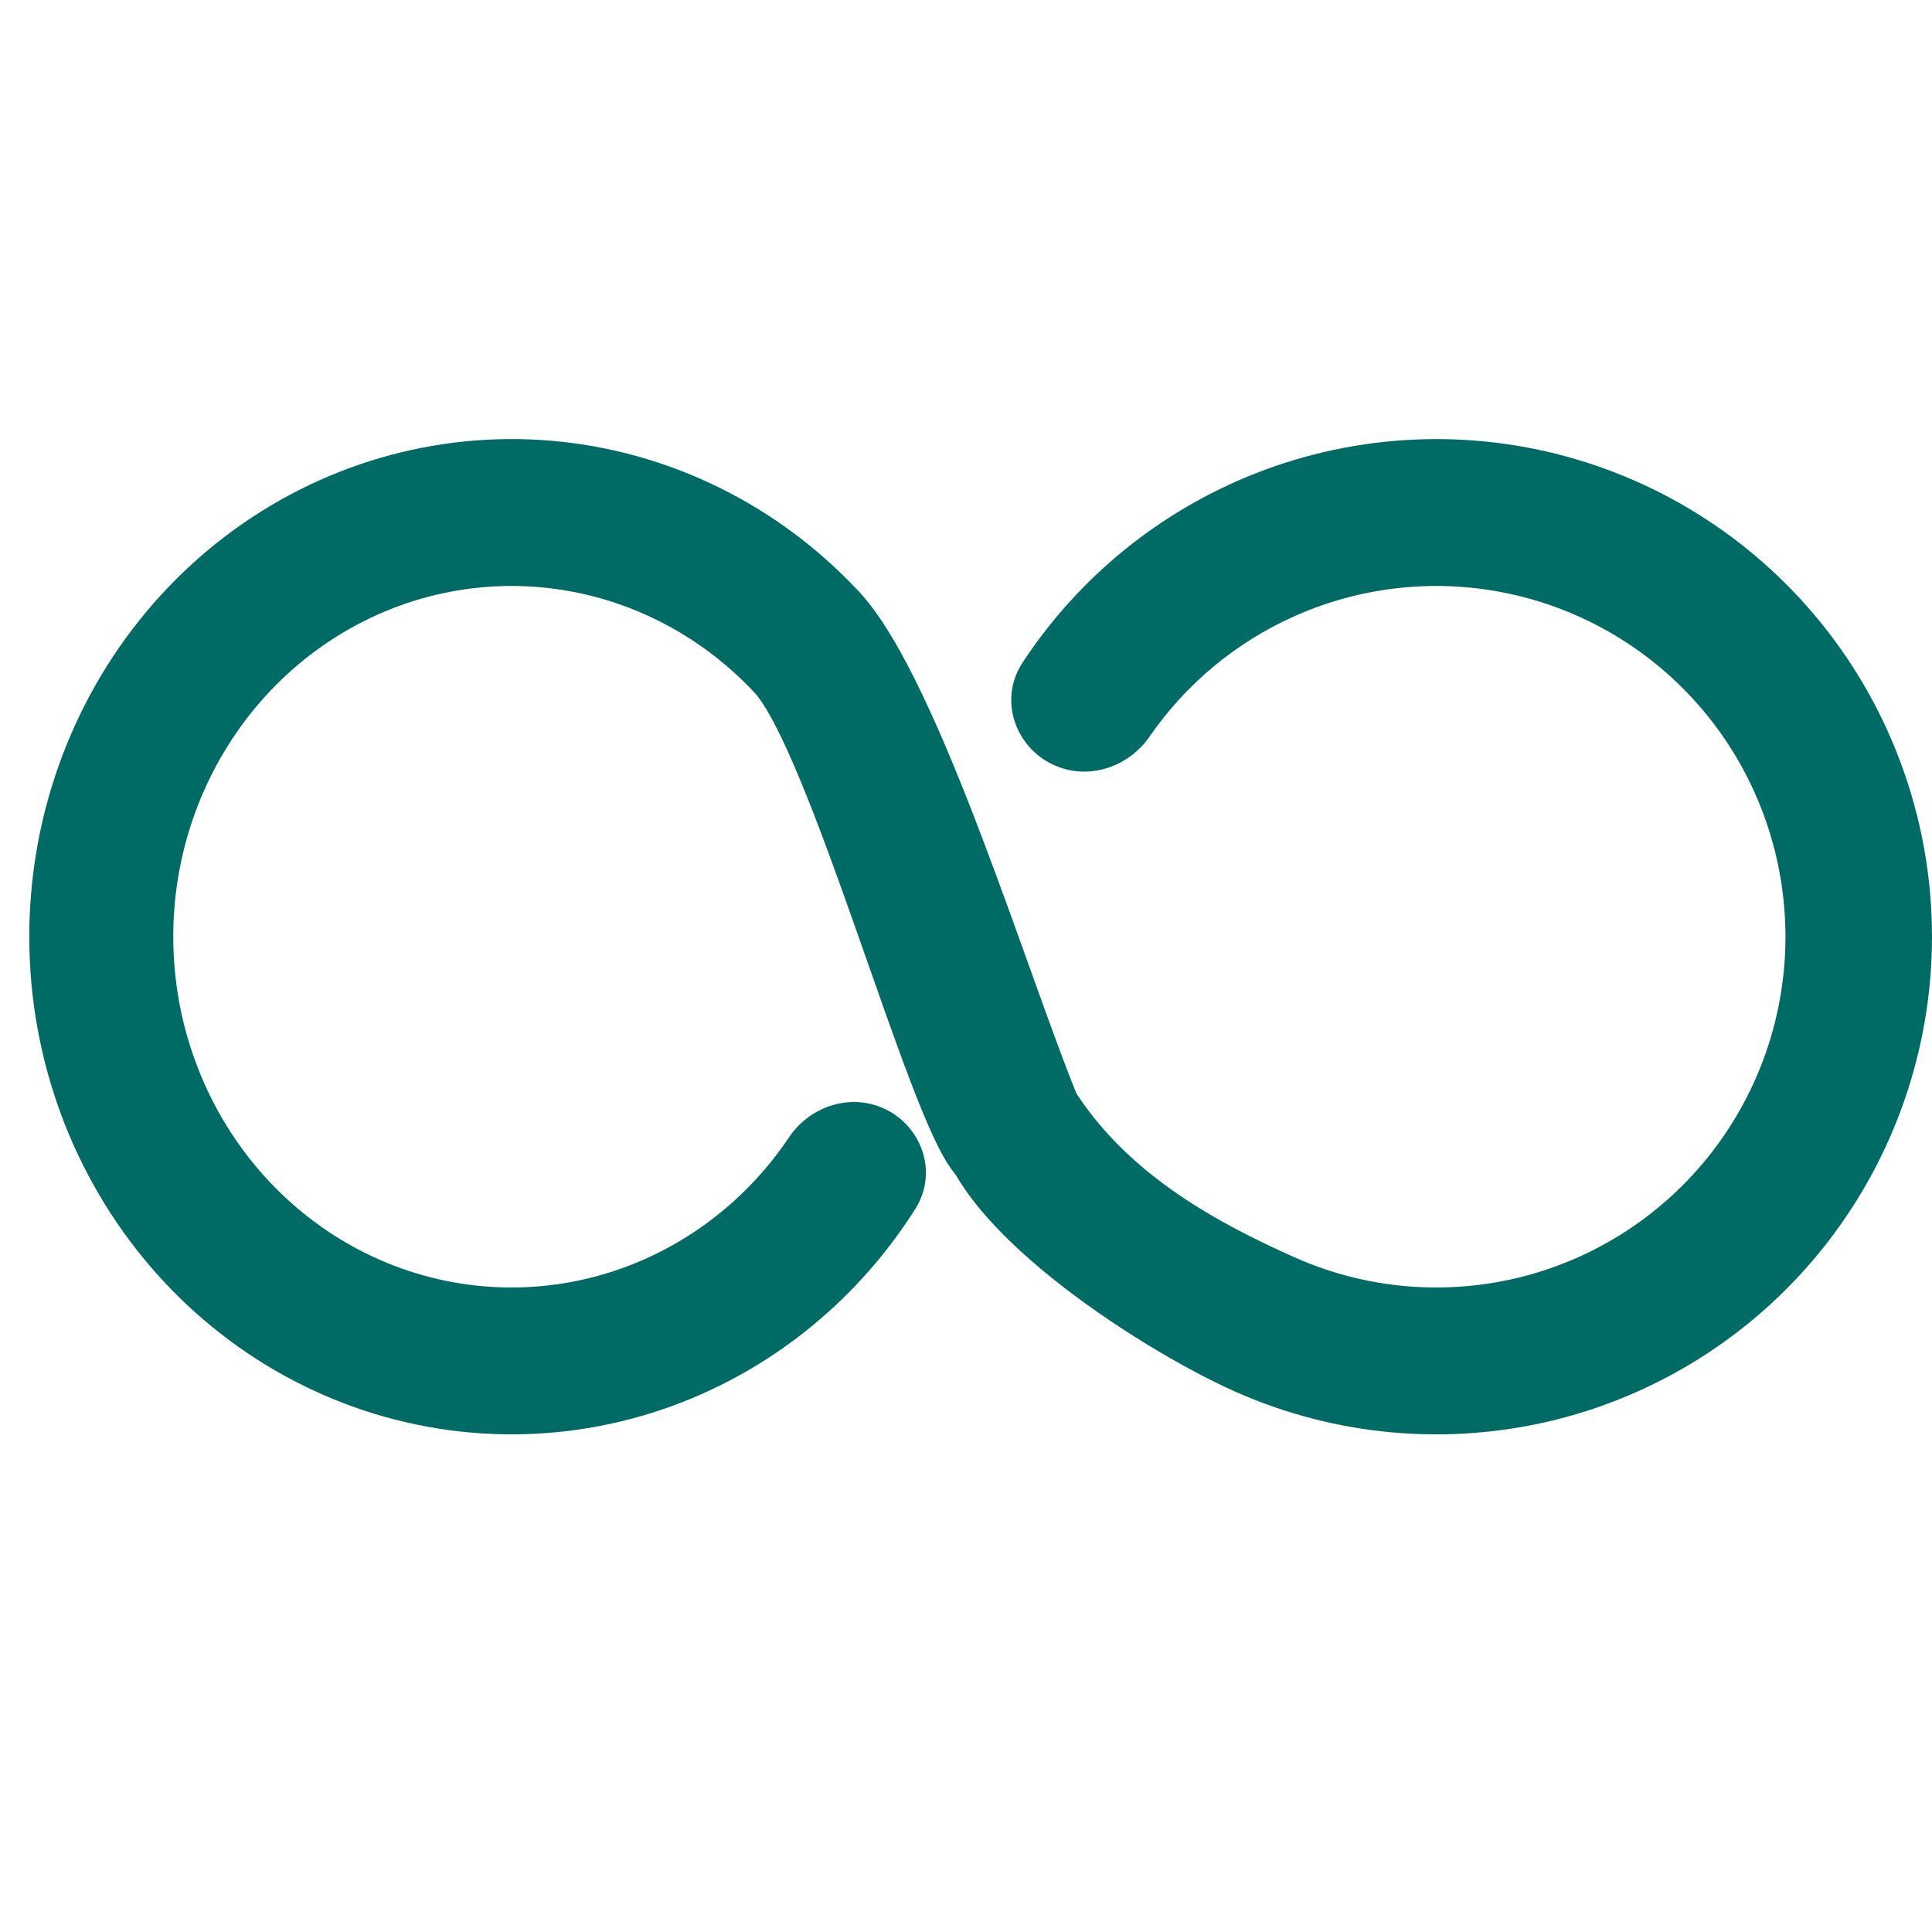
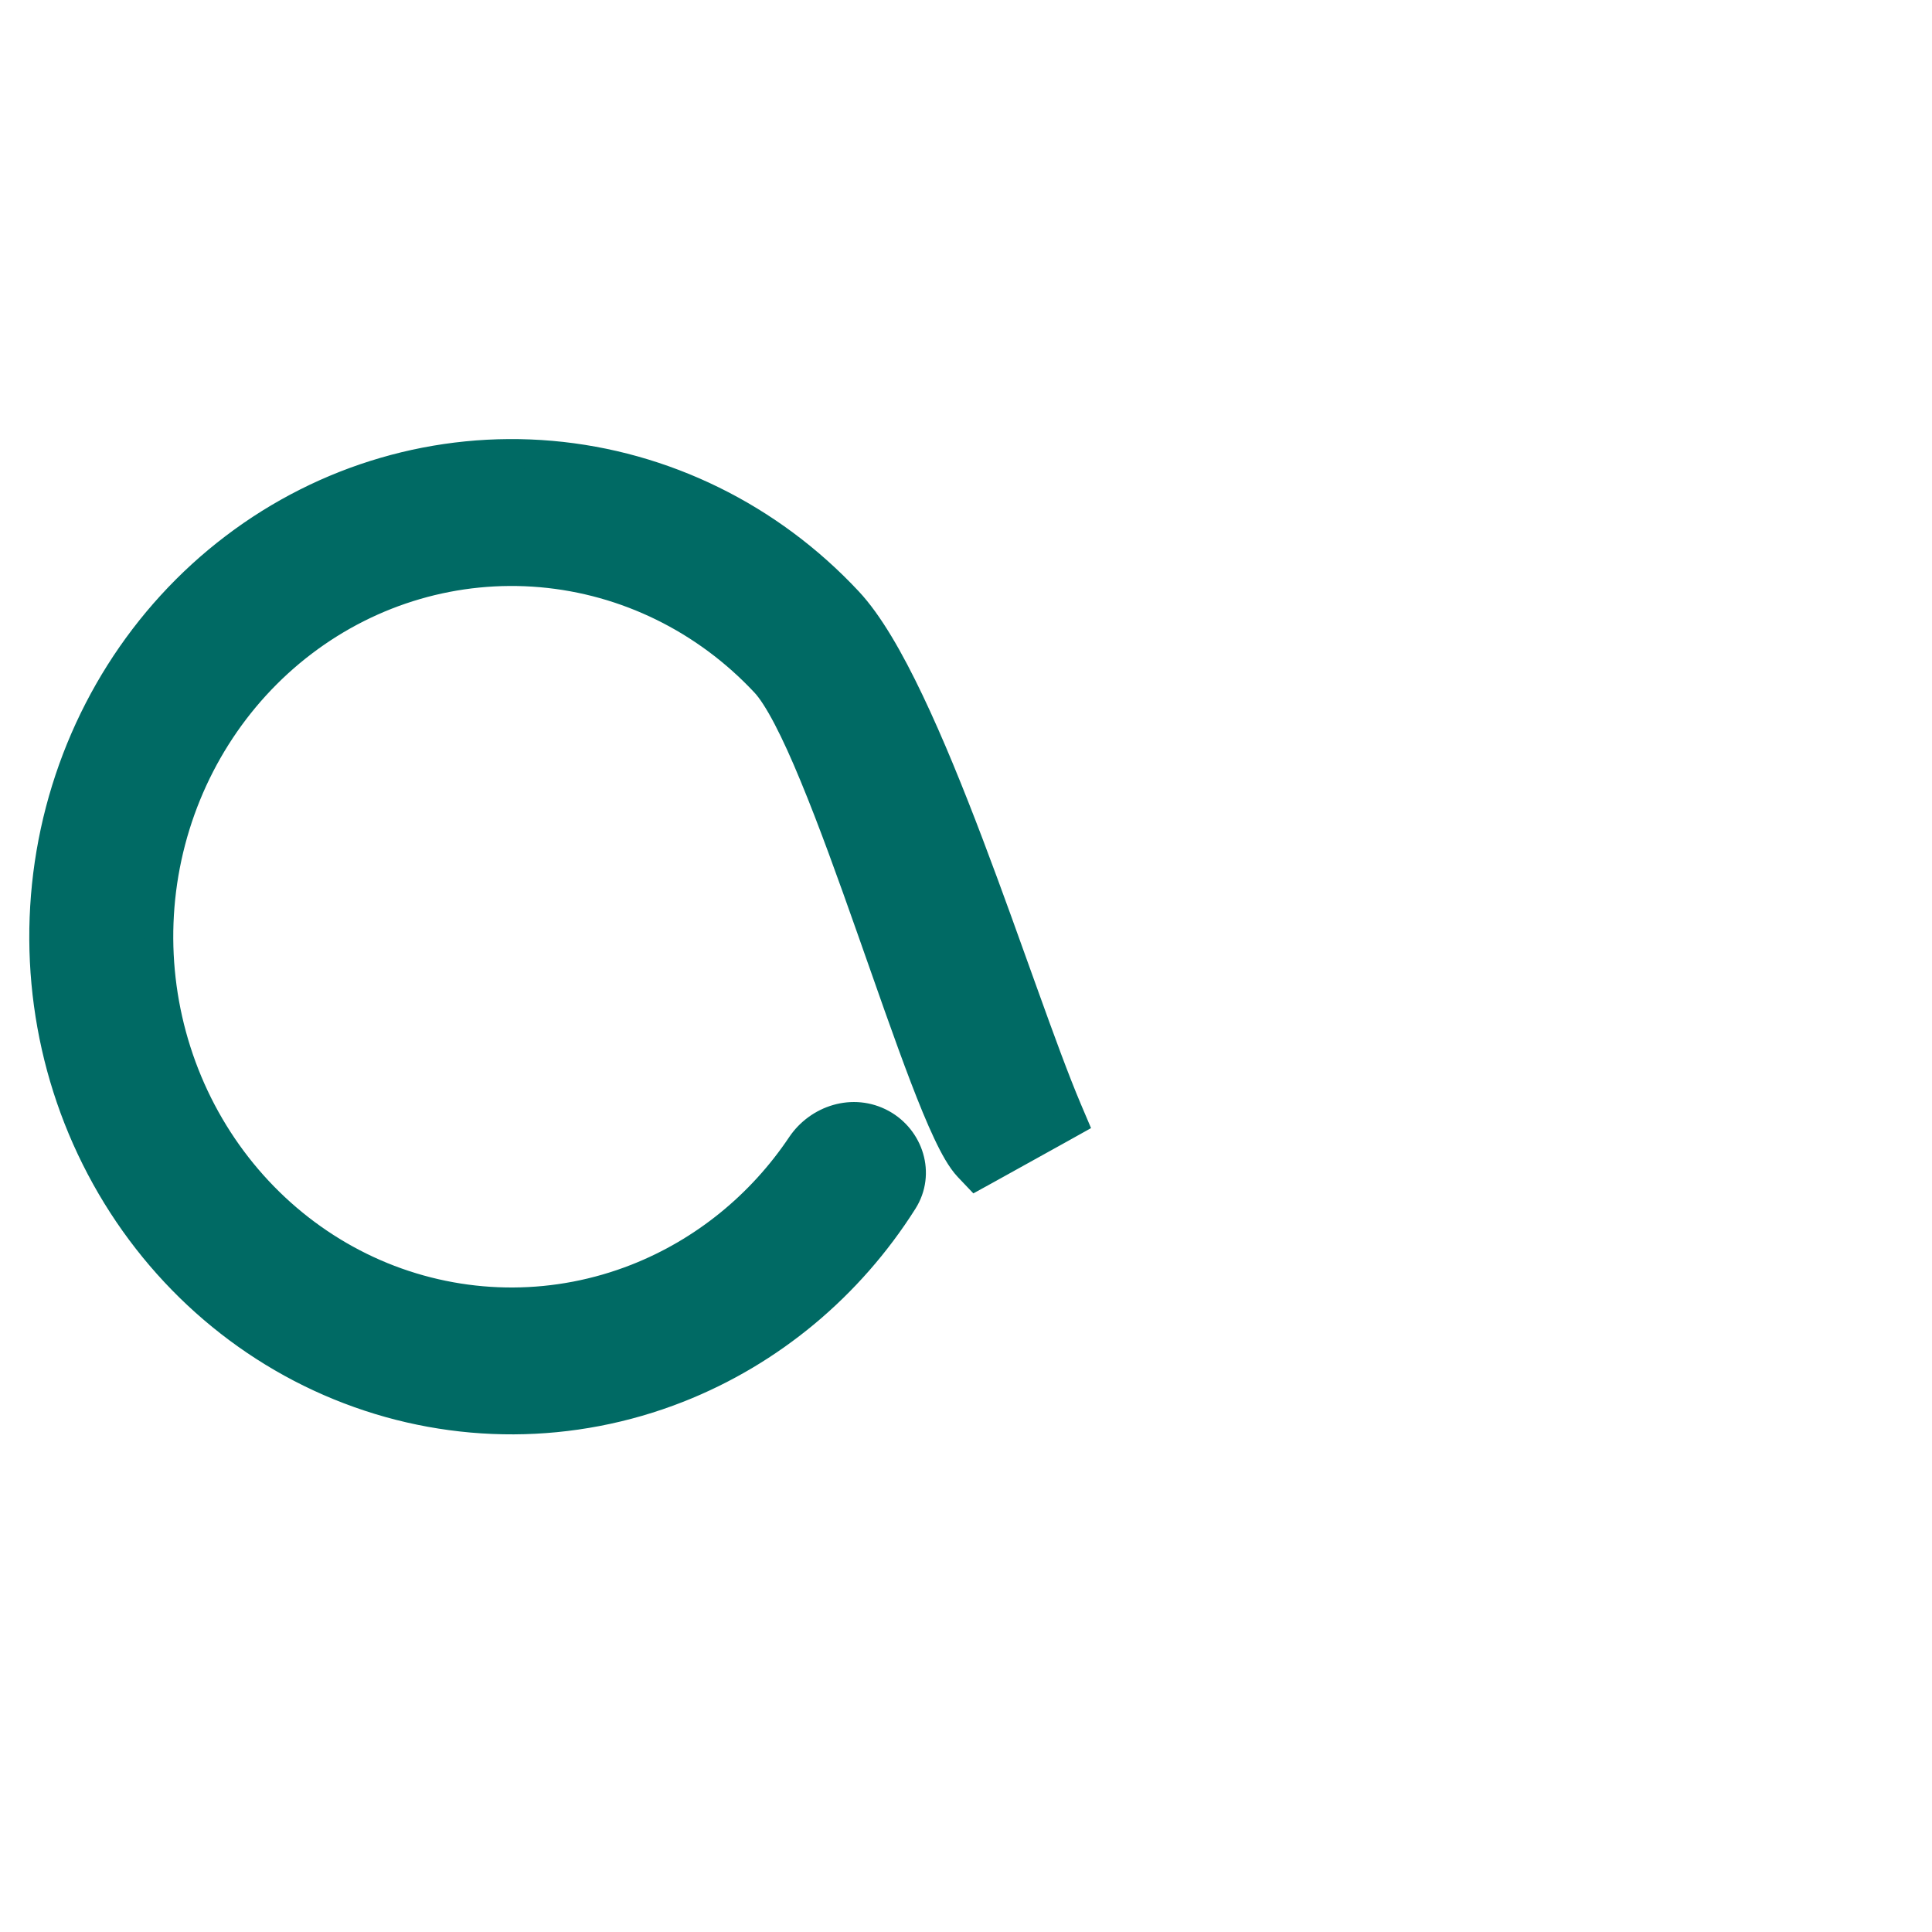
<svg xmlns="http://www.w3.org/2000/svg" width="33" height="33" viewBox="0 0 33 33" fill="none">
  <path d="M4.006 9.354C5.563 8.171 7.484 7.611 9.412 7.779C11.34 7.948 13.141 8.833 14.483 10.269C14.837 10.646 15.191 11.264 15.533 11.982C15.879 12.707 16.224 13.559 16.553 14.426C17.216 16.173 17.806 17.953 18.23 18.953L18.318 19.16L18.121 19.27L16.843 19.979L16.674 20.072L16.541 19.932C16.42 19.804 16.3 19.588 16.183 19.339C16.061 19.081 15.929 18.758 15.79 18.395C15.512 17.668 15.198 16.759 14.876 15.846C14.553 14.93 14.222 14.008 13.906 13.246C13.749 12.865 13.597 12.528 13.453 12.253C13.307 11.974 13.178 11.775 13.069 11.659C12.055 10.574 10.696 9.908 9.245 9.781C7.794 9.654 6.347 10.075 5.172 10.968C3.997 11.861 3.173 13.165 2.854 14.641C2.536 16.116 2.747 17.66 3.445 18.987C4.144 20.314 5.282 21.332 6.648 21.855C8.015 22.377 9.518 22.37 10.879 21.834C12.019 21.385 12.998 20.591 13.688 19.561C13.981 19.126 14.57 18.926 15.062 19.196C15.523 19.45 15.722 20.043 15.424 20.514C14.506 21.965 13.163 23.087 11.581 23.71C9.774 24.421 7.778 24.43 5.964 23.736C4.15 23.043 2.643 21.694 1.721 19.942C0.798 18.191 0.522 16.153 0.941 14.207C1.361 12.261 2.449 10.536 4.006 9.354Z" fill="#006A64" stroke="#006A64" stroke-width="0.5" />
-   <path d="M26.526 7.996C24.748 7.55 22.872 7.714 21.196 8.461L20.93 8.586C19.606 9.234 18.483 10.226 17.675 11.455C17.358 11.937 17.564 12.553 18.045 12.81C18.54 13.075 19.127 12.876 19.426 12.444C20.072 11.508 20.964 10.762 22.01 10.296C23.276 9.731 24.695 9.608 26.04 9.945C27.385 10.283 28.579 11.062 29.432 12.159C30.285 13.257 30.747 14.61 30.747 16.002C30.747 17.394 30.283 18.746 29.43 19.843C28.576 20.94 27.382 21.719 26.037 22.056C24.692 22.392 23.273 22.269 22.007 21.703C20.696 21.117 19.166 20.298 18.208 18.861L18.168 18.814C18.122 18.773 18.063 18.75 18 18.75H16.5C16.362 18.75 16.25 18.862 16.25 19C16.25 19.458 16.489 19.924 16.823 20.357C17.162 20.796 17.626 21.234 18.132 21.641C19.144 22.453 20.361 23.167 21.192 23.538C22.867 24.286 24.744 24.45 26.523 24.005C28.301 23.559 29.88 22.529 31.008 21.079C32.136 19.629 32.749 17.842 32.75 16.002C32.75 14.162 32.138 12.374 31.011 10.924C29.883 9.473 28.305 8.443 26.526 7.996Z" fill="#006A64" stroke="#006A64" stroke-width="0.5" stroke-linejoin="round" />
</svg>